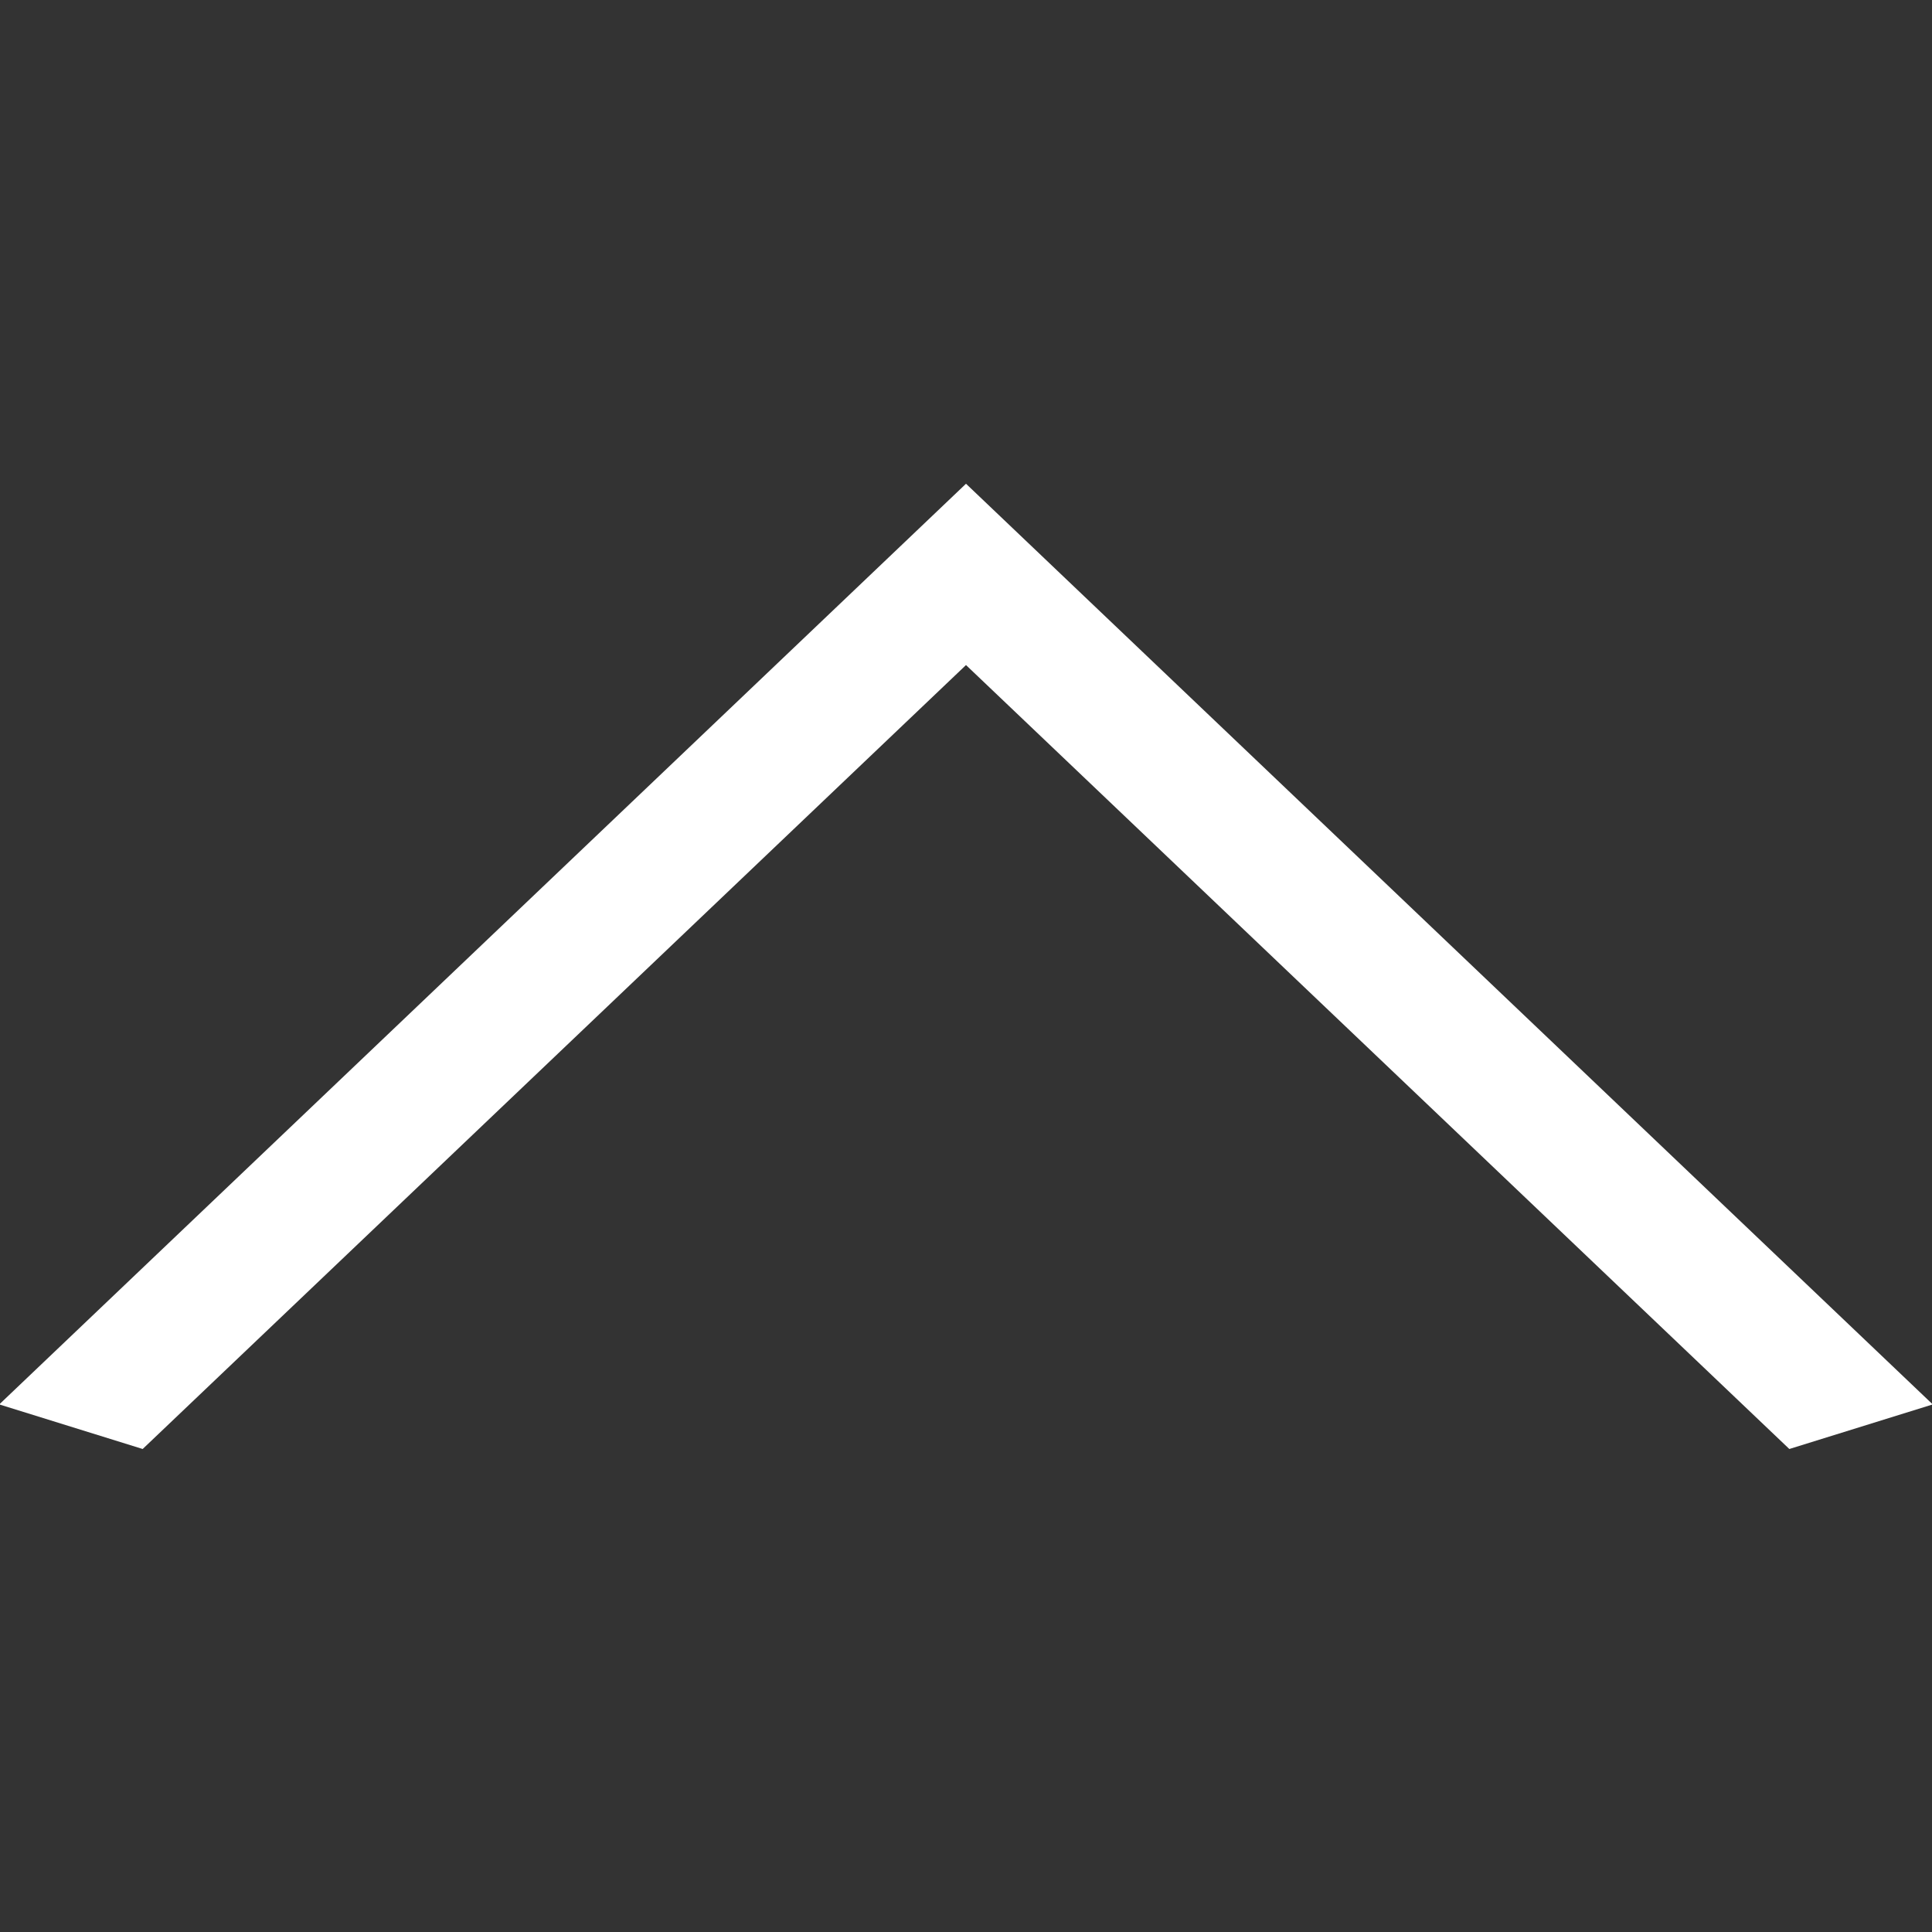
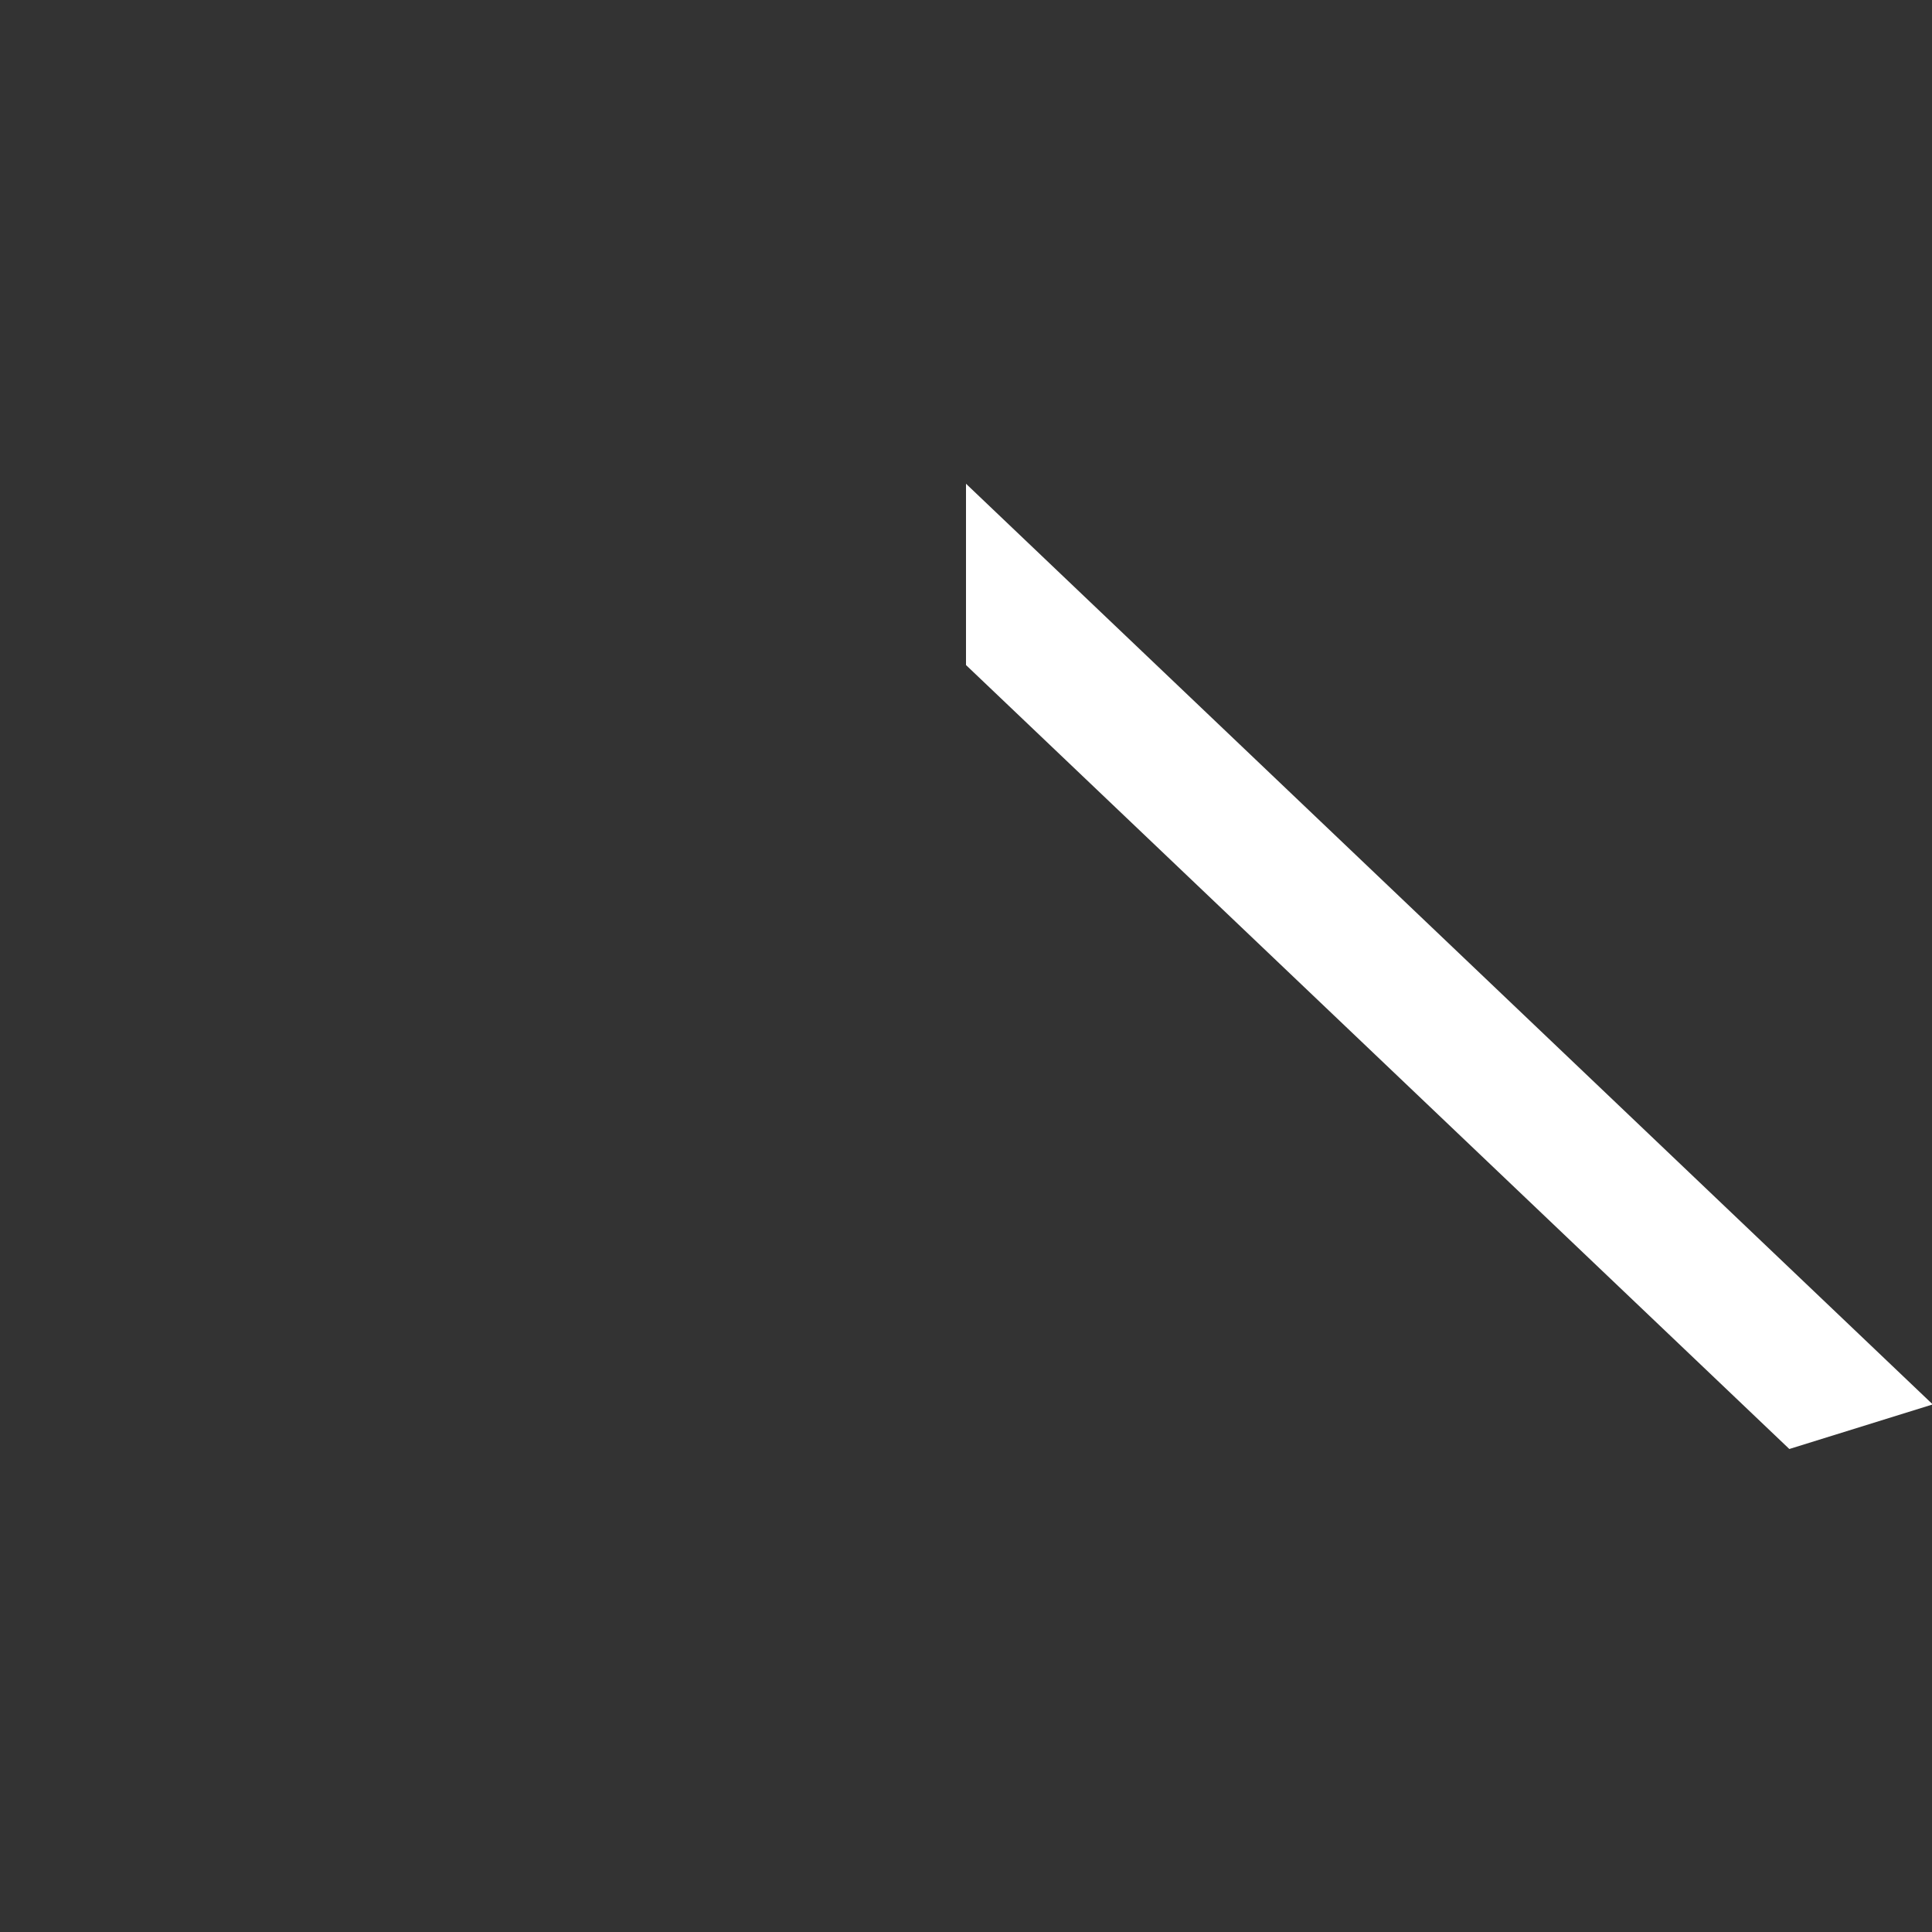
<svg xmlns="http://www.w3.org/2000/svg" width="26" height="26" viewBox="0 0 26 26">
  <rect x="0" y="0" width="26" height="26" fill="#333333" stroke="none" />
  <defs>
    <style>
      .cls-1 {
        fill: #fff;
        fill-rule: evenodd;
      }
    </style>
  </defs>
-   <path id="矩形_19_拷贝_4" data-name="矩形 19 拷贝 4" class="cls-1" d="M1870,2611.45l11.08,10.55,1.93-.6L1870,2609.01l-13.01,12.39,1.93,0.6Z" transform="translate(-1857 -2602.5)" />
+   <path id="矩形_19_拷贝_4" data-name="矩形 19 拷贝 4" class="cls-1" d="M1870,2611.45l11.08,10.55,1.93-.6L1870,2609.01Z" transform="translate(-1857 -2602.5)" />
</svg>